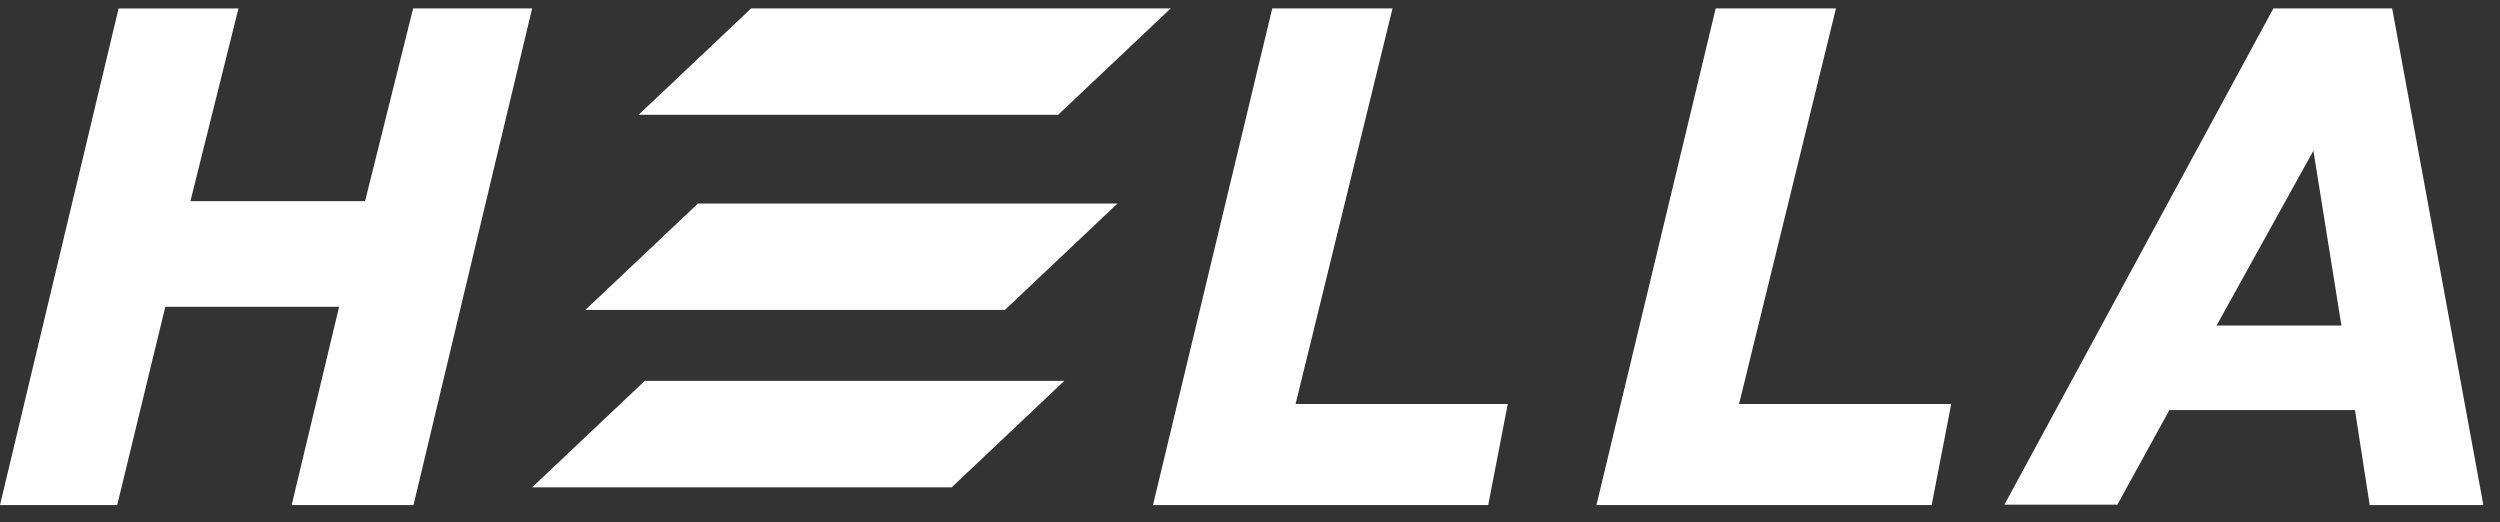
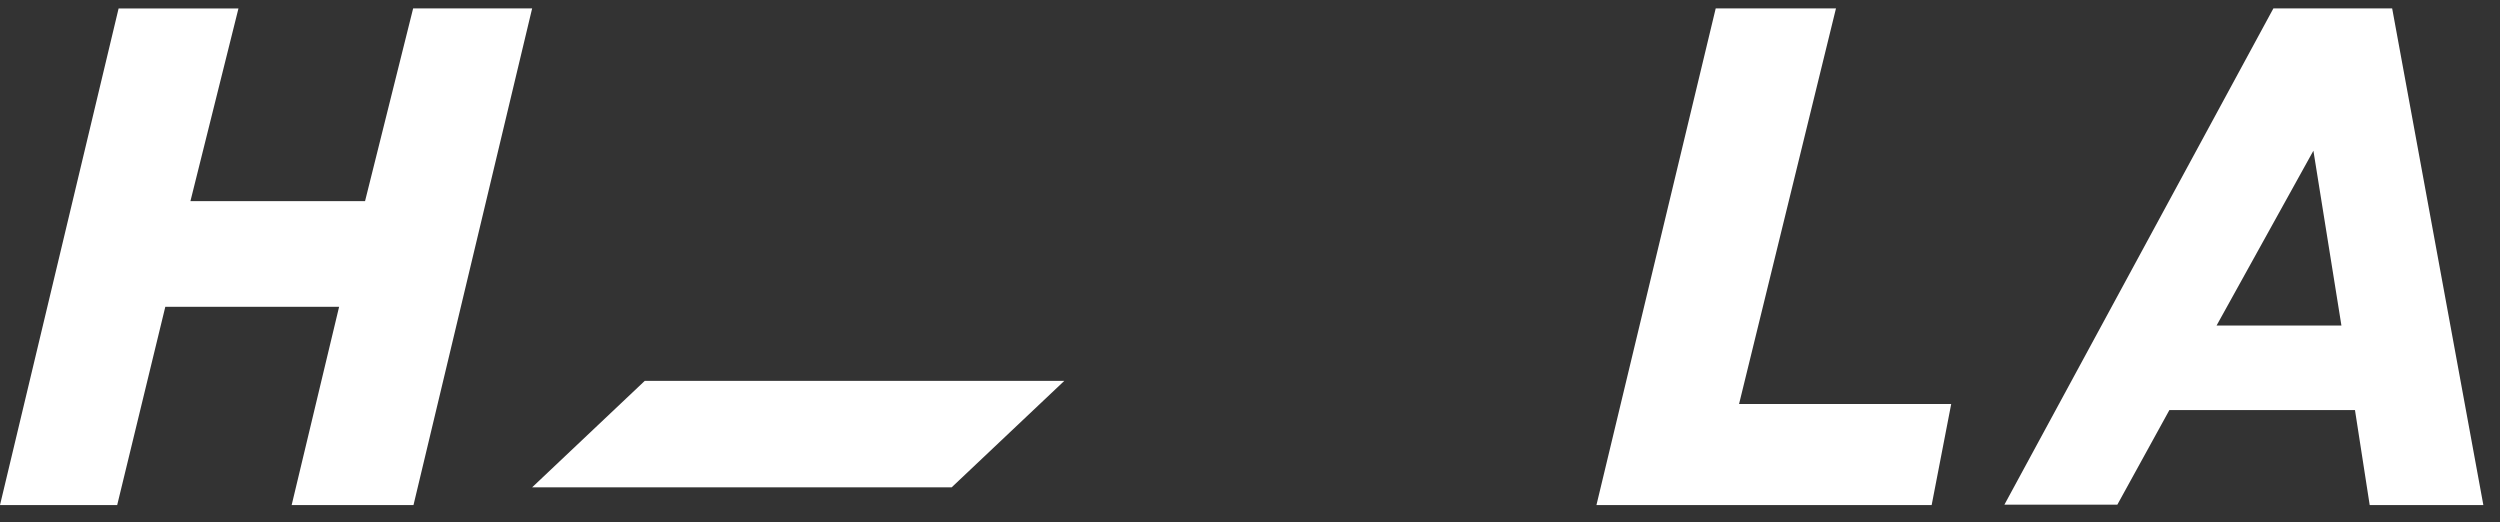
<svg xmlns="http://www.w3.org/2000/svg" width="512" height="107" viewBox="0 0 512 107" fill="none">
  <rect x="0" y="0" width="512" height="107" fill="#333333" stroke="none" />
  <path fill-rule="evenodd" clip-rule="evenodd" d="M84.612 1.717L74.761 41.195H38.998L48.836 1.733H24.29L0 103.435H24L33.854 62.832H69.45L59.731 103.435H84.683L108.984 1.717H84.612Z" fill="white" />
-   <path fill-rule="evenodd" clip-rule="evenodd" d="M260.558 1.717L236.131 103.435H304.787L308.787 82.74H265.335L285.192 1.717H260.558Z" fill="white" />
  <path fill-rule="evenodd" clip-rule="evenodd" d="M351.378 1.717L326.951 103.435H395.604L399.606 82.74H356.158L376.009 1.717H351.378Z" fill="white" />
  <path fill-rule="evenodd" clip-rule="evenodd" d="M465.593 1.717L410.505 103.351H433.635L444.289 83.984H482.299L485.313 103.435H508.59L489.914 1.717H465.593ZM473.785 30.867L479.525 66.675H453.949L473.785 30.867Z" fill="white" />
-   <path fill-rule="evenodd" clip-rule="evenodd" d="M153.84 1.717L130.78 23.513H216.701L239.764 1.717H153.84Z" fill="white" />
-   <path fill-rule="evenodd" clip-rule="evenodd" d="M142.946 41.677L119.882 63.474H205.801L228.865 41.677H142.946Z" fill="white" />
  <path fill-rule="evenodd" clip-rule="evenodd" d="M132.043 78.005L108.983 99.802H194.904L217.967 78.005H132.043Z" fill="white" />
</svg>